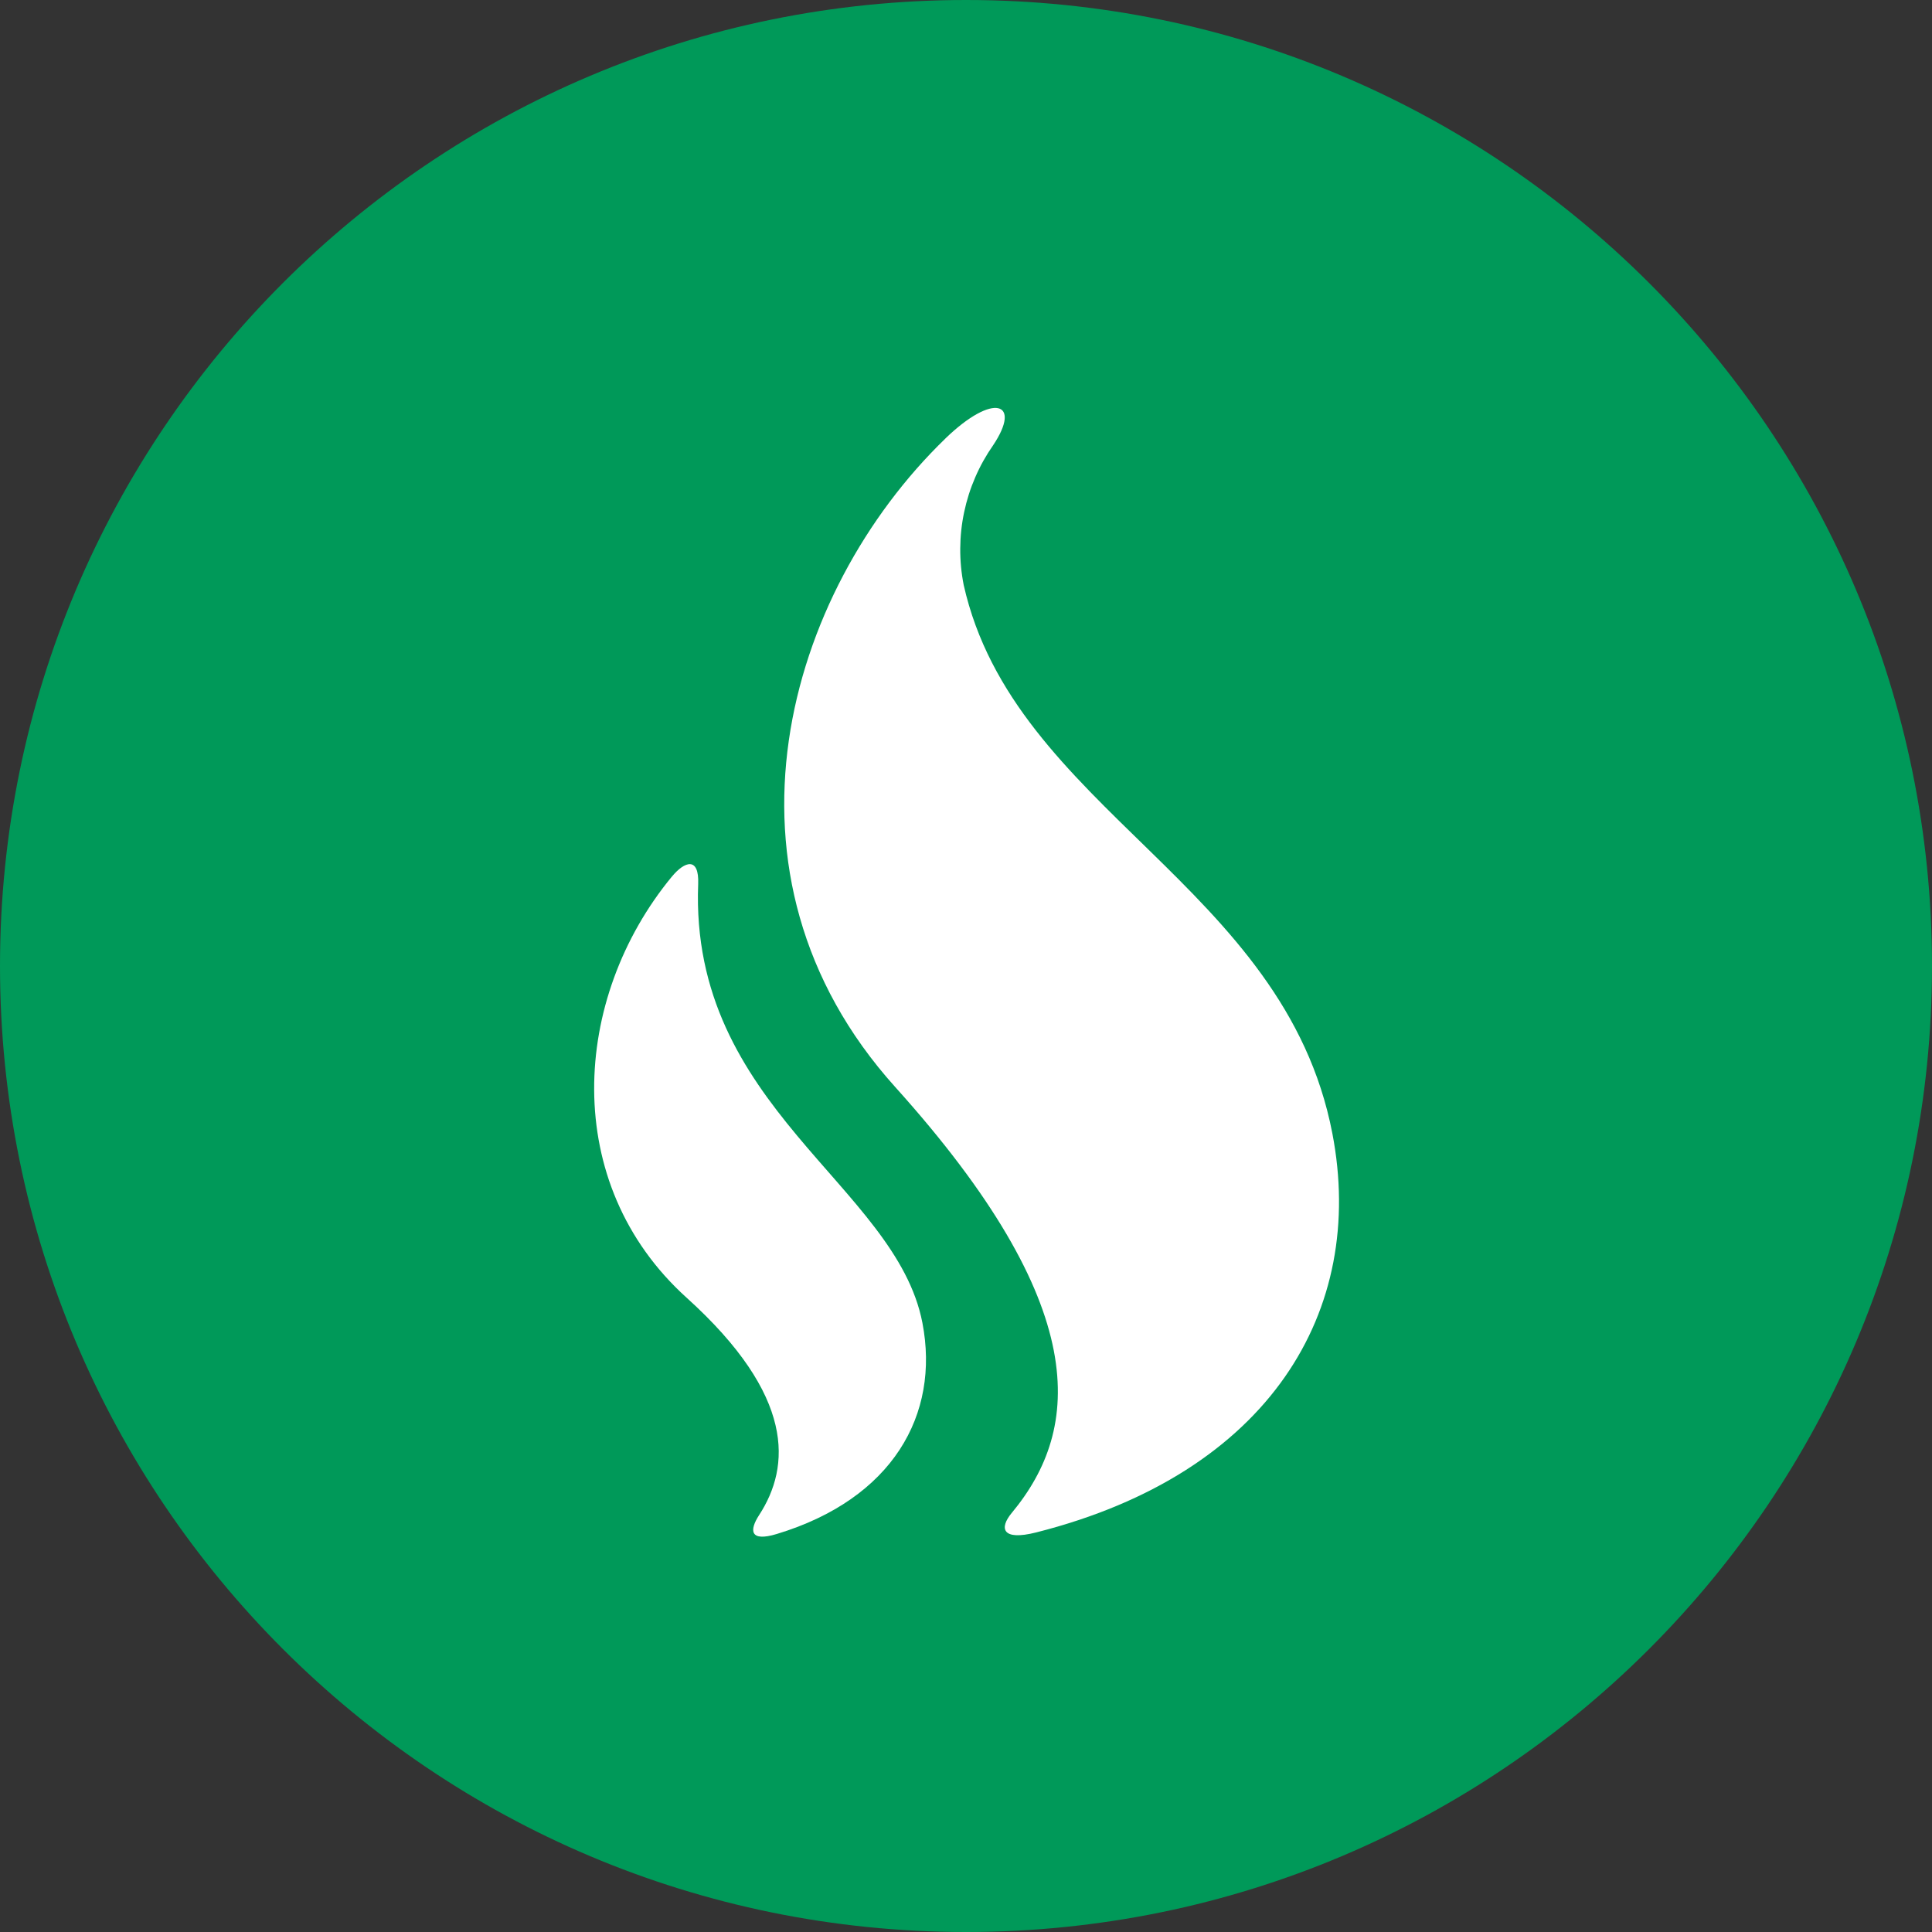
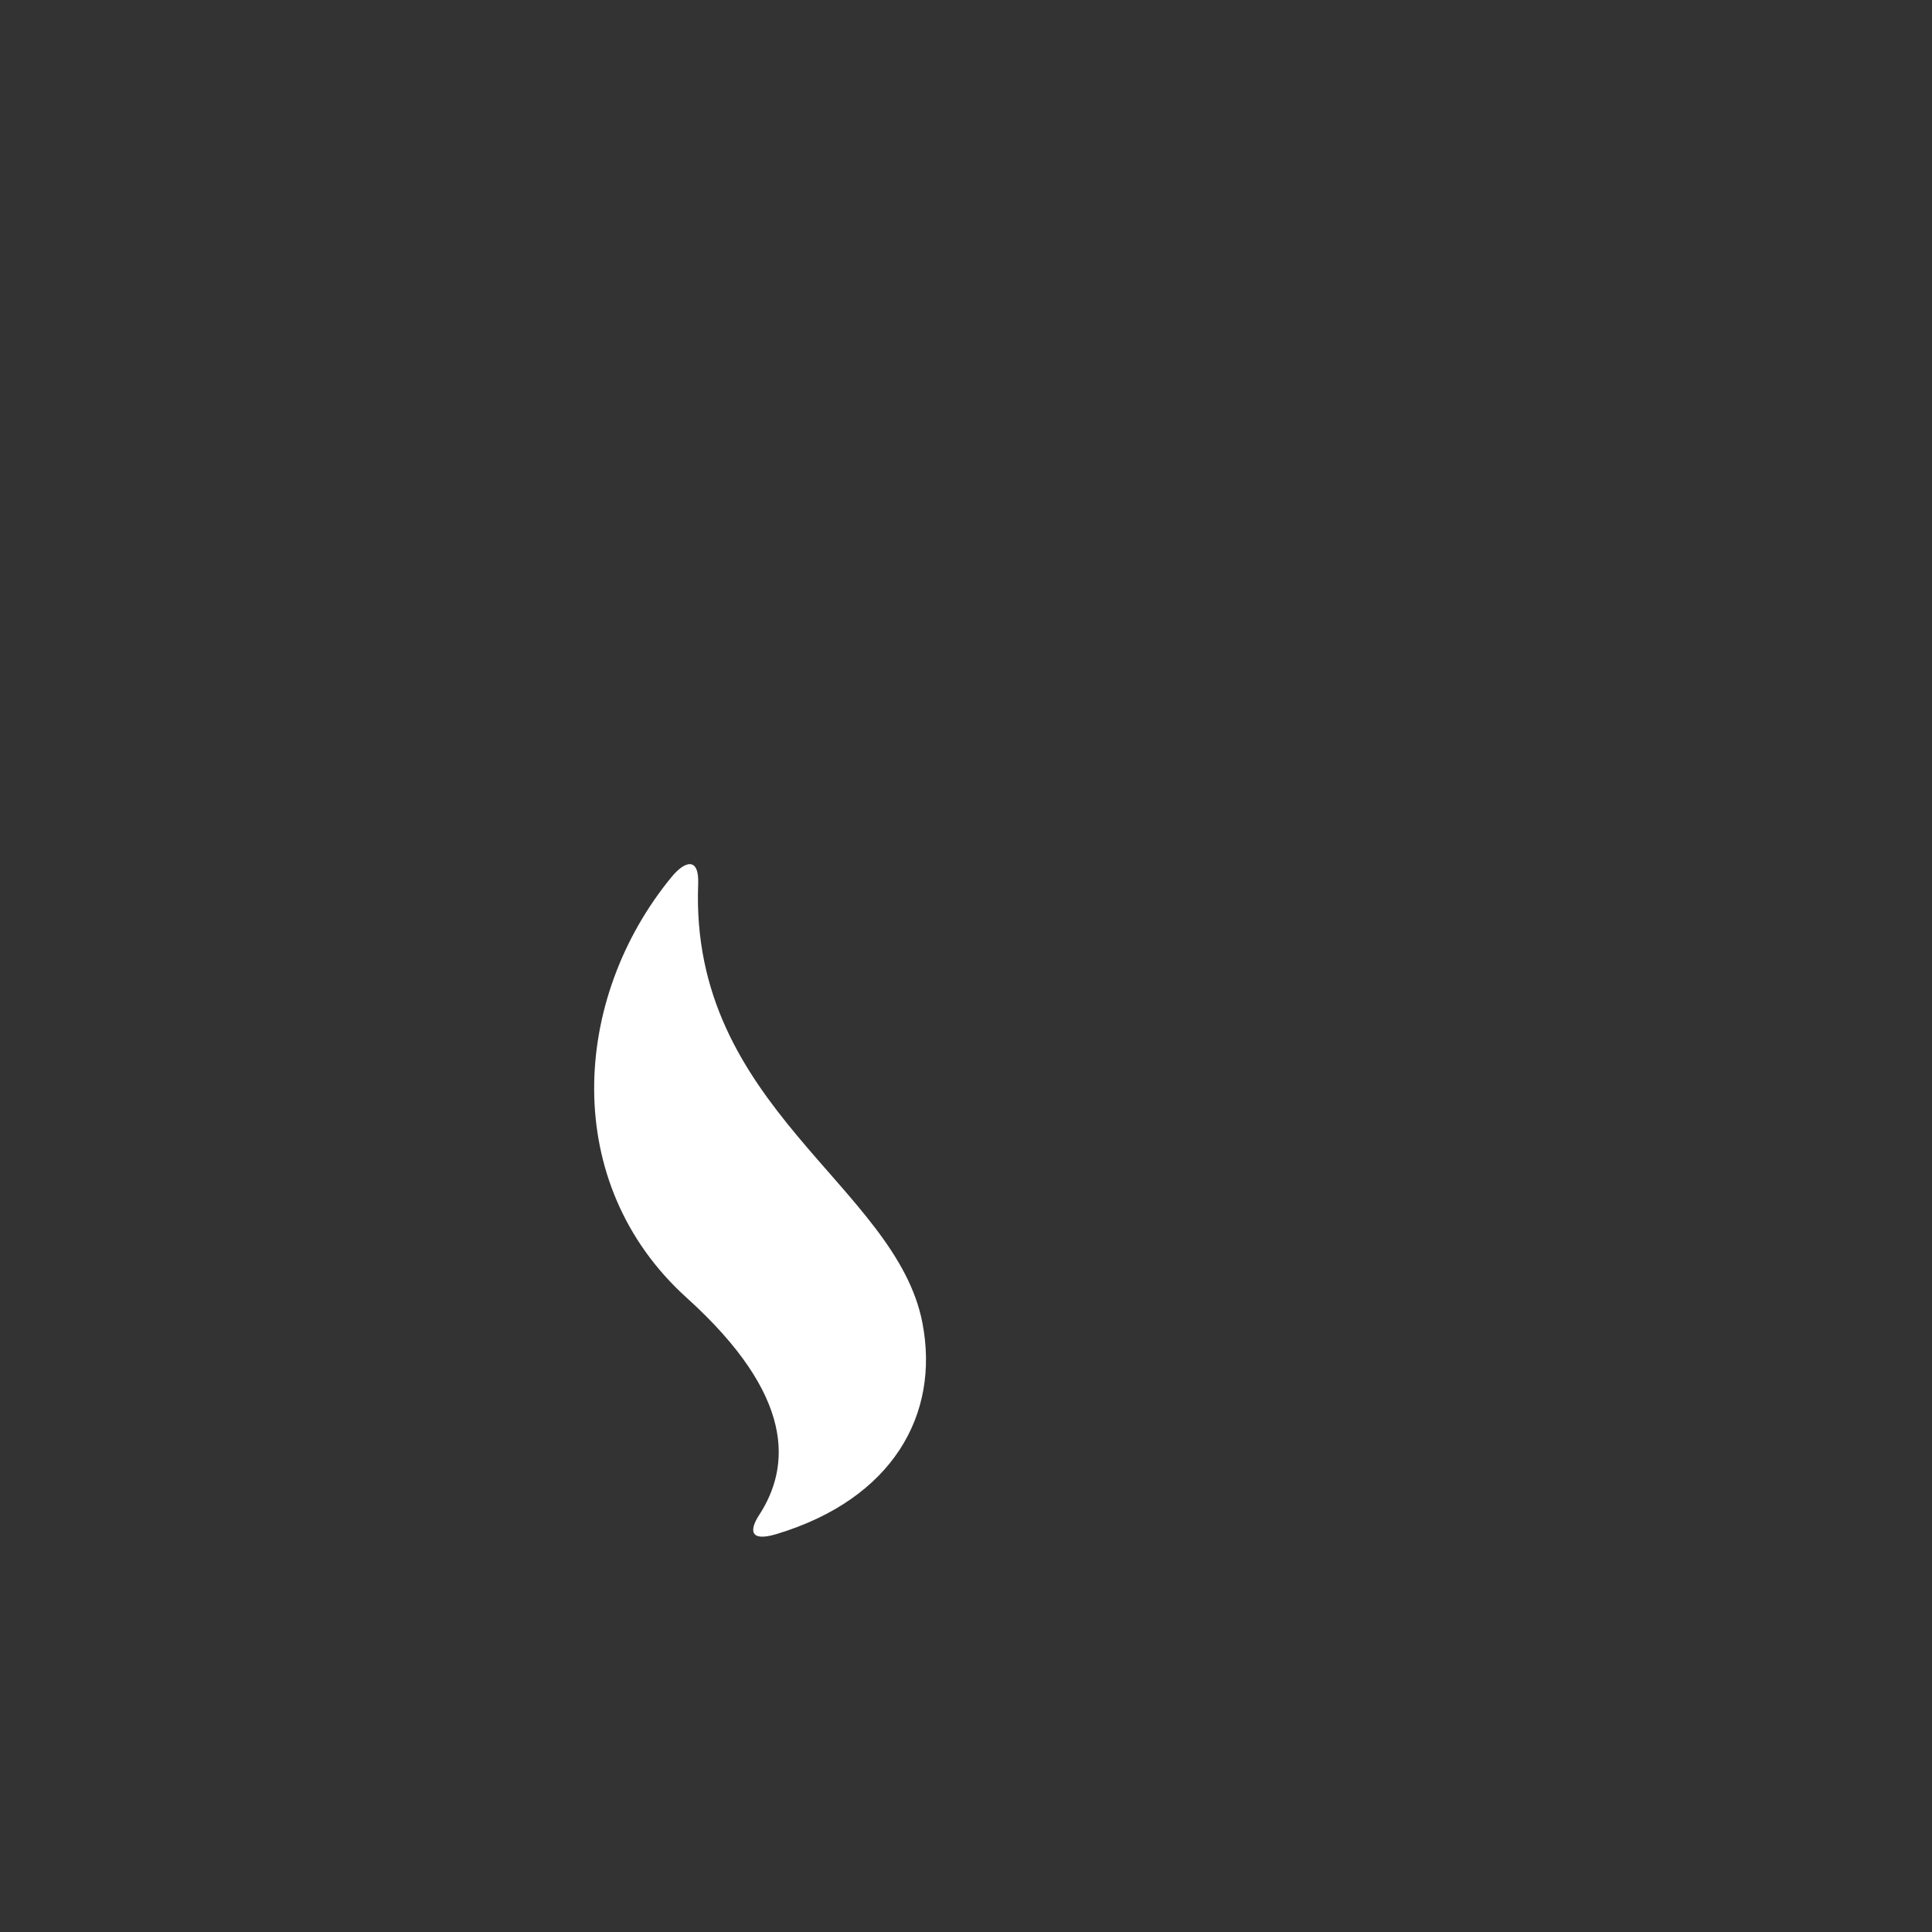
<svg xmlns="http://www.w3.org/2000/svg" width="500" zoomAndPan="magnify" viewBox="0 0 375 375" height="500" preserveAspectRatio="xMidYMid meet" version="1.0">
  <rect x="0" y="0" width="375" height="375" fill="#333333" stroke="none" />
  <defs>
    <clipPath id="593c1e48ac">
      <path d="M 187.5 0 C 83.945 0 0 83.945 0 187.5 C 0 291.055 83.945 375 187.5 375 C 291.055 375 375 291.055 375 187.5 C 375 83.945 291.055 0 187.5 0 Z M 187.5 0 " clip-rule="nonzero" />
    </clipPath>
  </defs>
  <g clip-path="url(#593c1e48ac)">
-     <rect x="-37.5" width="450" fill="#009959" y="-37.5" height="450" fill-opacity="1" />
-   </g>
+     </g>
  <path fill="#ffffff" d="M 130.398 170.164 C 110.934 193.793 108.711 229.703 133.285 251.898 C 154.387 270.961 153.465 284.652 147.348 294.07 C 145.418 297.031 145.508 299.344 150.77 297.746 C 173.227 290.945 182.477 274.602 179.039 256.762 C 173.883 230.043 133.828 214.961 135.516 171.59 C 135.723 166.23 132.891 167.141 130.402 170.164 Z M 130.398 170.164 " fill-opacity="1" fill-rule="evenodd" />
-   <path fill="#ffffff" d="M 183.516 85.102 C 152.598 115 136.59 169.703 173.742 210.969 C 212.082 253.551 209.98 277.289 196.387 293.645 C 193.91 296.625 194.453 299.133 201.129 297.441 C 246.477 285.961 265.234 254.383 258.609 219.996 C 249.312 171.734 196.824 157.074 187.051 113.543 C 186.59 111.207 186.367 108.848 186.383 106.469 C 186.398 104.09 186.648 101.734 187.141 99.406 C 187.633 97.074 188.348 94.82 189.297 92.633 C 190.242 90.449 191.398 88.383 192.762 86.43 C 198.395 78.02 192.828 76.094 183.508 85.102 Z M 183.516 85.102 " fill-opacity="1" fill-rule="evenodd" />
</svg>